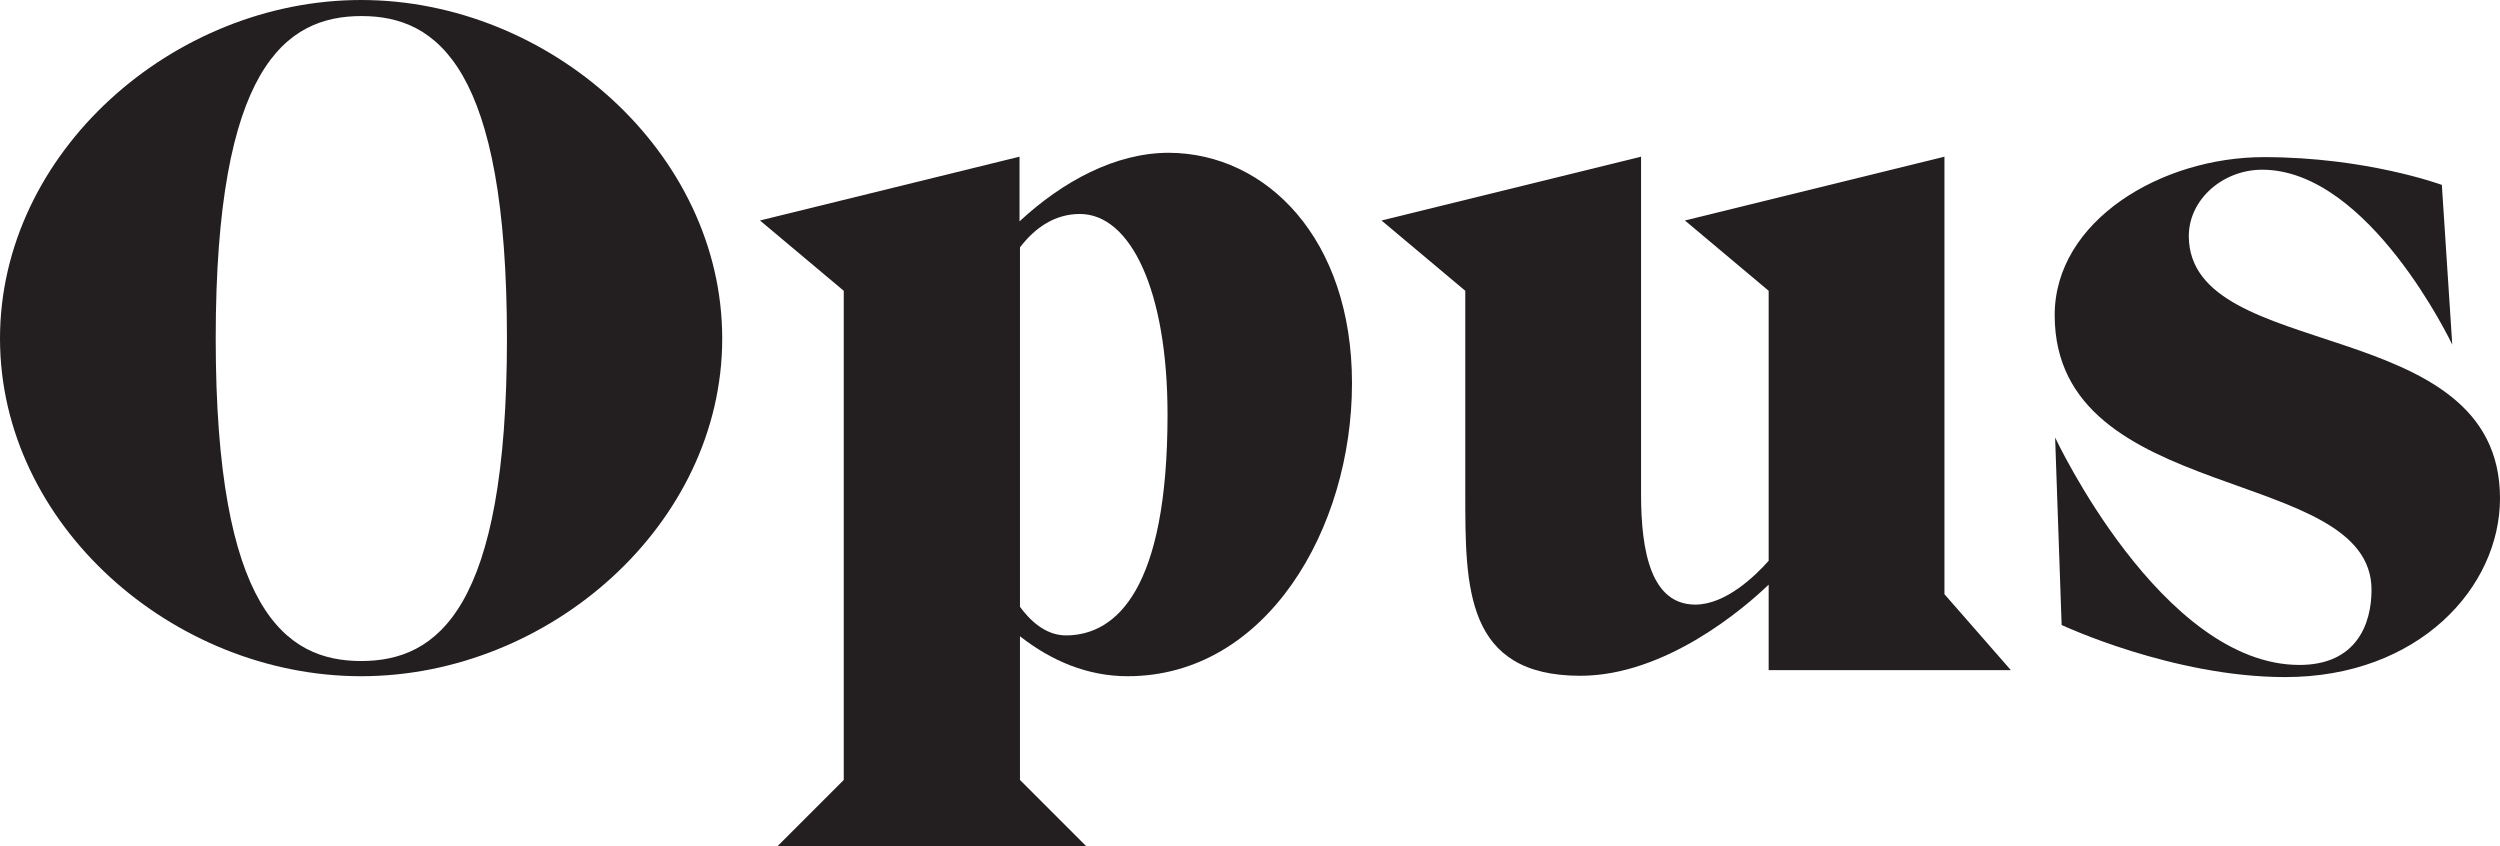
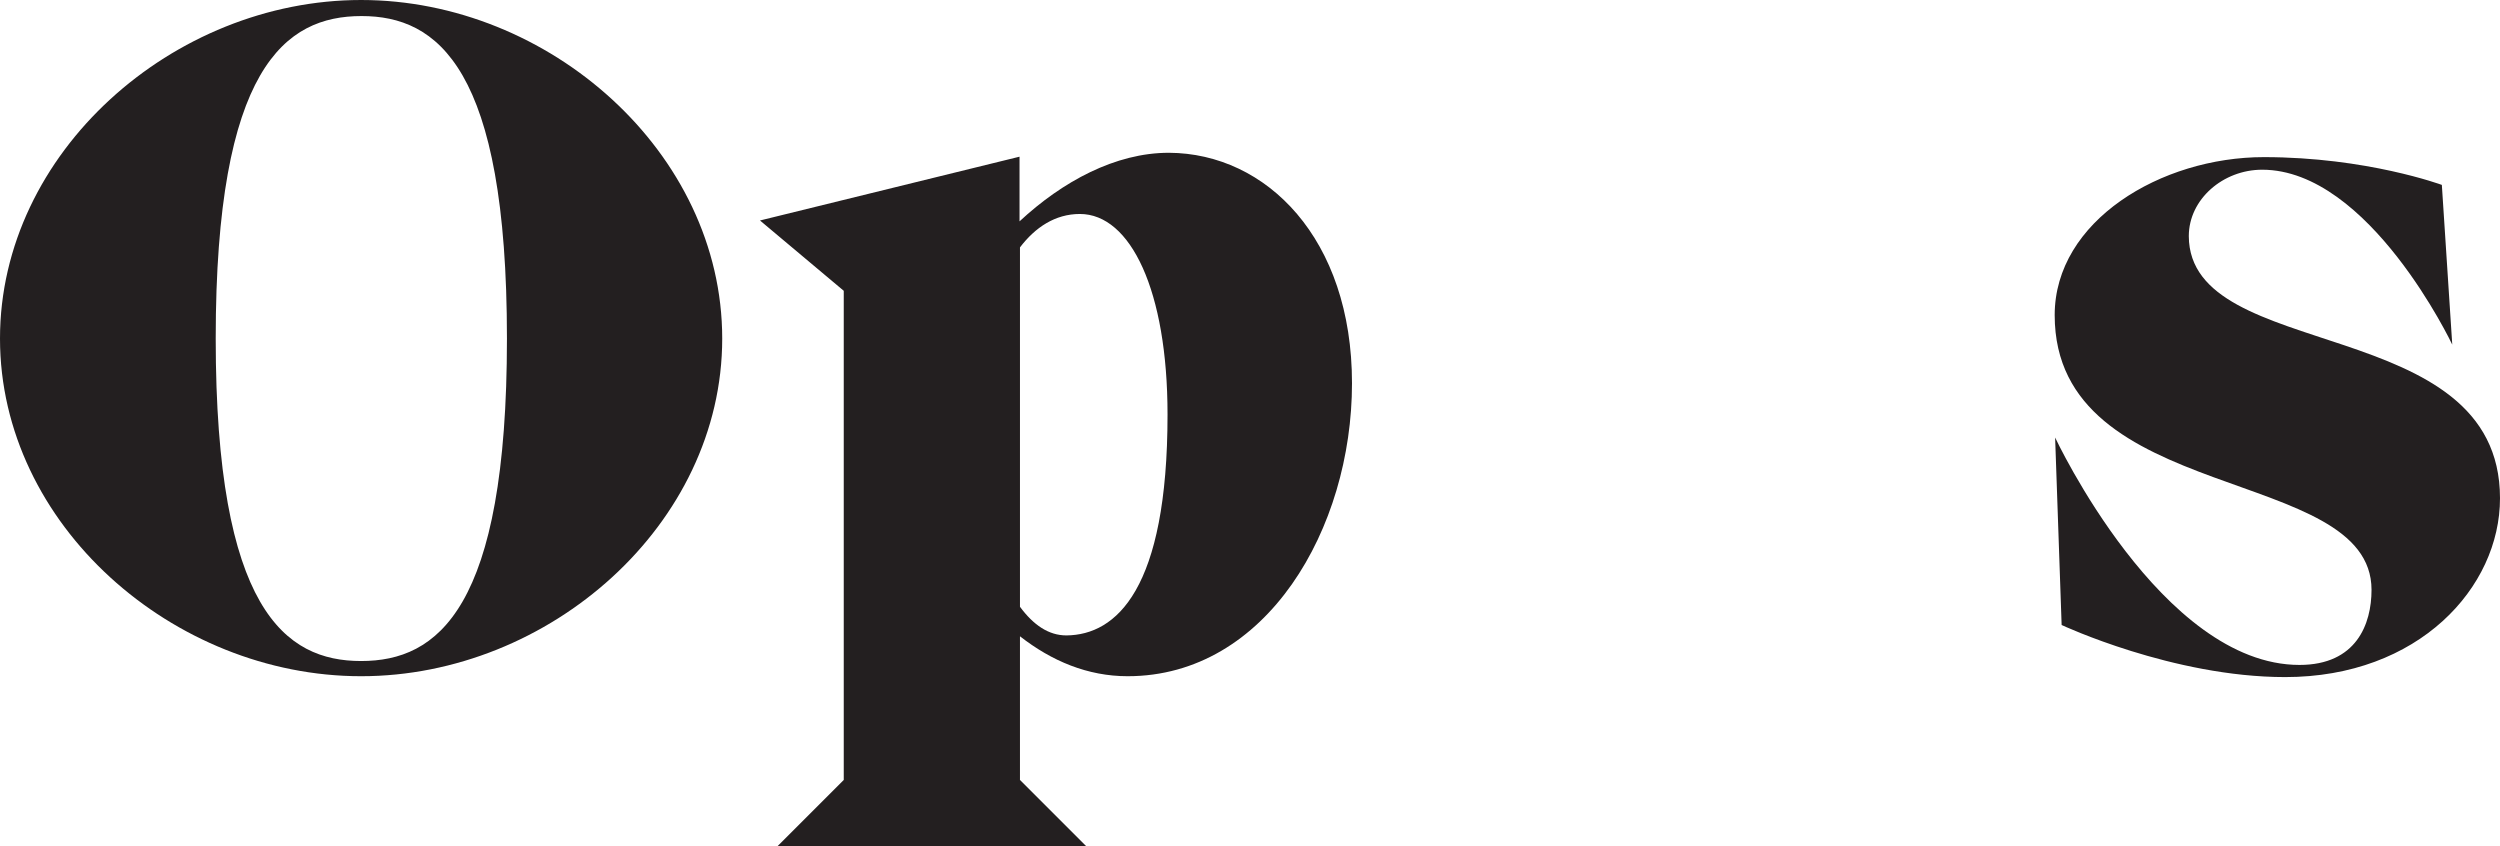
<svg xmlns="http://www.w3.org/2000/svg" version="1.1" id="Layer_1" x="0px" y="0px" viewBox="0 0 576 195" style="enable-background:new 0 0 576 195;" xml:space="preserve">
  <style type="text/css">
	.st0{fill:#231F20;}
</style>
  <g>
    <path class="st0" d="M0,78C0,35.1,39.9,0,83.2,0s83.2,35.1,83.2,78c0,42.9-39.9,77.8-83.2,77.8S0,120.9,0,78z M116.8,78   c0-62.4-16-74.3-33.5-74.3C65.7,3.7,49.7,15.6,49.7,78c0,62.4,16,74.3,33.5,74.3C100.8,152.3,116.8,140.4,116.8,78z" />
    <path class="st0" d="M311.5,88.3c0,33.5-19.7,67.5-51.7,67.5c-9.2,0-17.5-3.5-24.8-9.2v33.1l15.3,15.3h-71.2l15.3-15.3V67   l-19.3-16.2l59.8-14.7V51c9.9-9.2,22.1-15.8,34.4-15.8C291.8,35.3,311.5,55,311.5,88.3z M269,95.5c0-28.5-8.5-46.2-20.2-46.2   c-5.7,0-10.3,3.1-13.8,7.7v82.8c3.1,4.2,6.6,6.6,10.7,6.6C257.2,146.3,269,135.8,269,95.5z" />
-     <path class="st0" d="M407.5,154.4v-19.7c-5.5,5.3-23.7,21-43.4,21c-26.5,0-26.5-20.4-26.5-41.8V67l-19.3-16.2l59.8-14.7v77.8   c0,13.4,2.4,25.4,12.5,25.4c7,0,13.8-6.6,16.9-10.1V67l-19.3-16.2l59.8-14.7v100.8l15.3,17.5H407.5z" />
    <path class="st0" d="M576,114.8c0,20.6-18.8,41.2-49.5,41.2c-25.9,0-51.5-12-51.5-12l-1.5-43.2c0,0,24.5,52.4,56.3,52.4   c13.1,0,16.6-9.4,16.6-17.3c0-28.9-73-19.3-73-63.3c0-21.7,24.5-36.4,48.2-36.4c23.7,0,41,6.4,41,6.4l2.4,36.8   c0,0-19.1-40.3-43.8-40.3c-9,0-16.9,6.8-16.9,15.3C504.4,83.9,576,71.9,576,114.8z" />
  </g>
</svg>